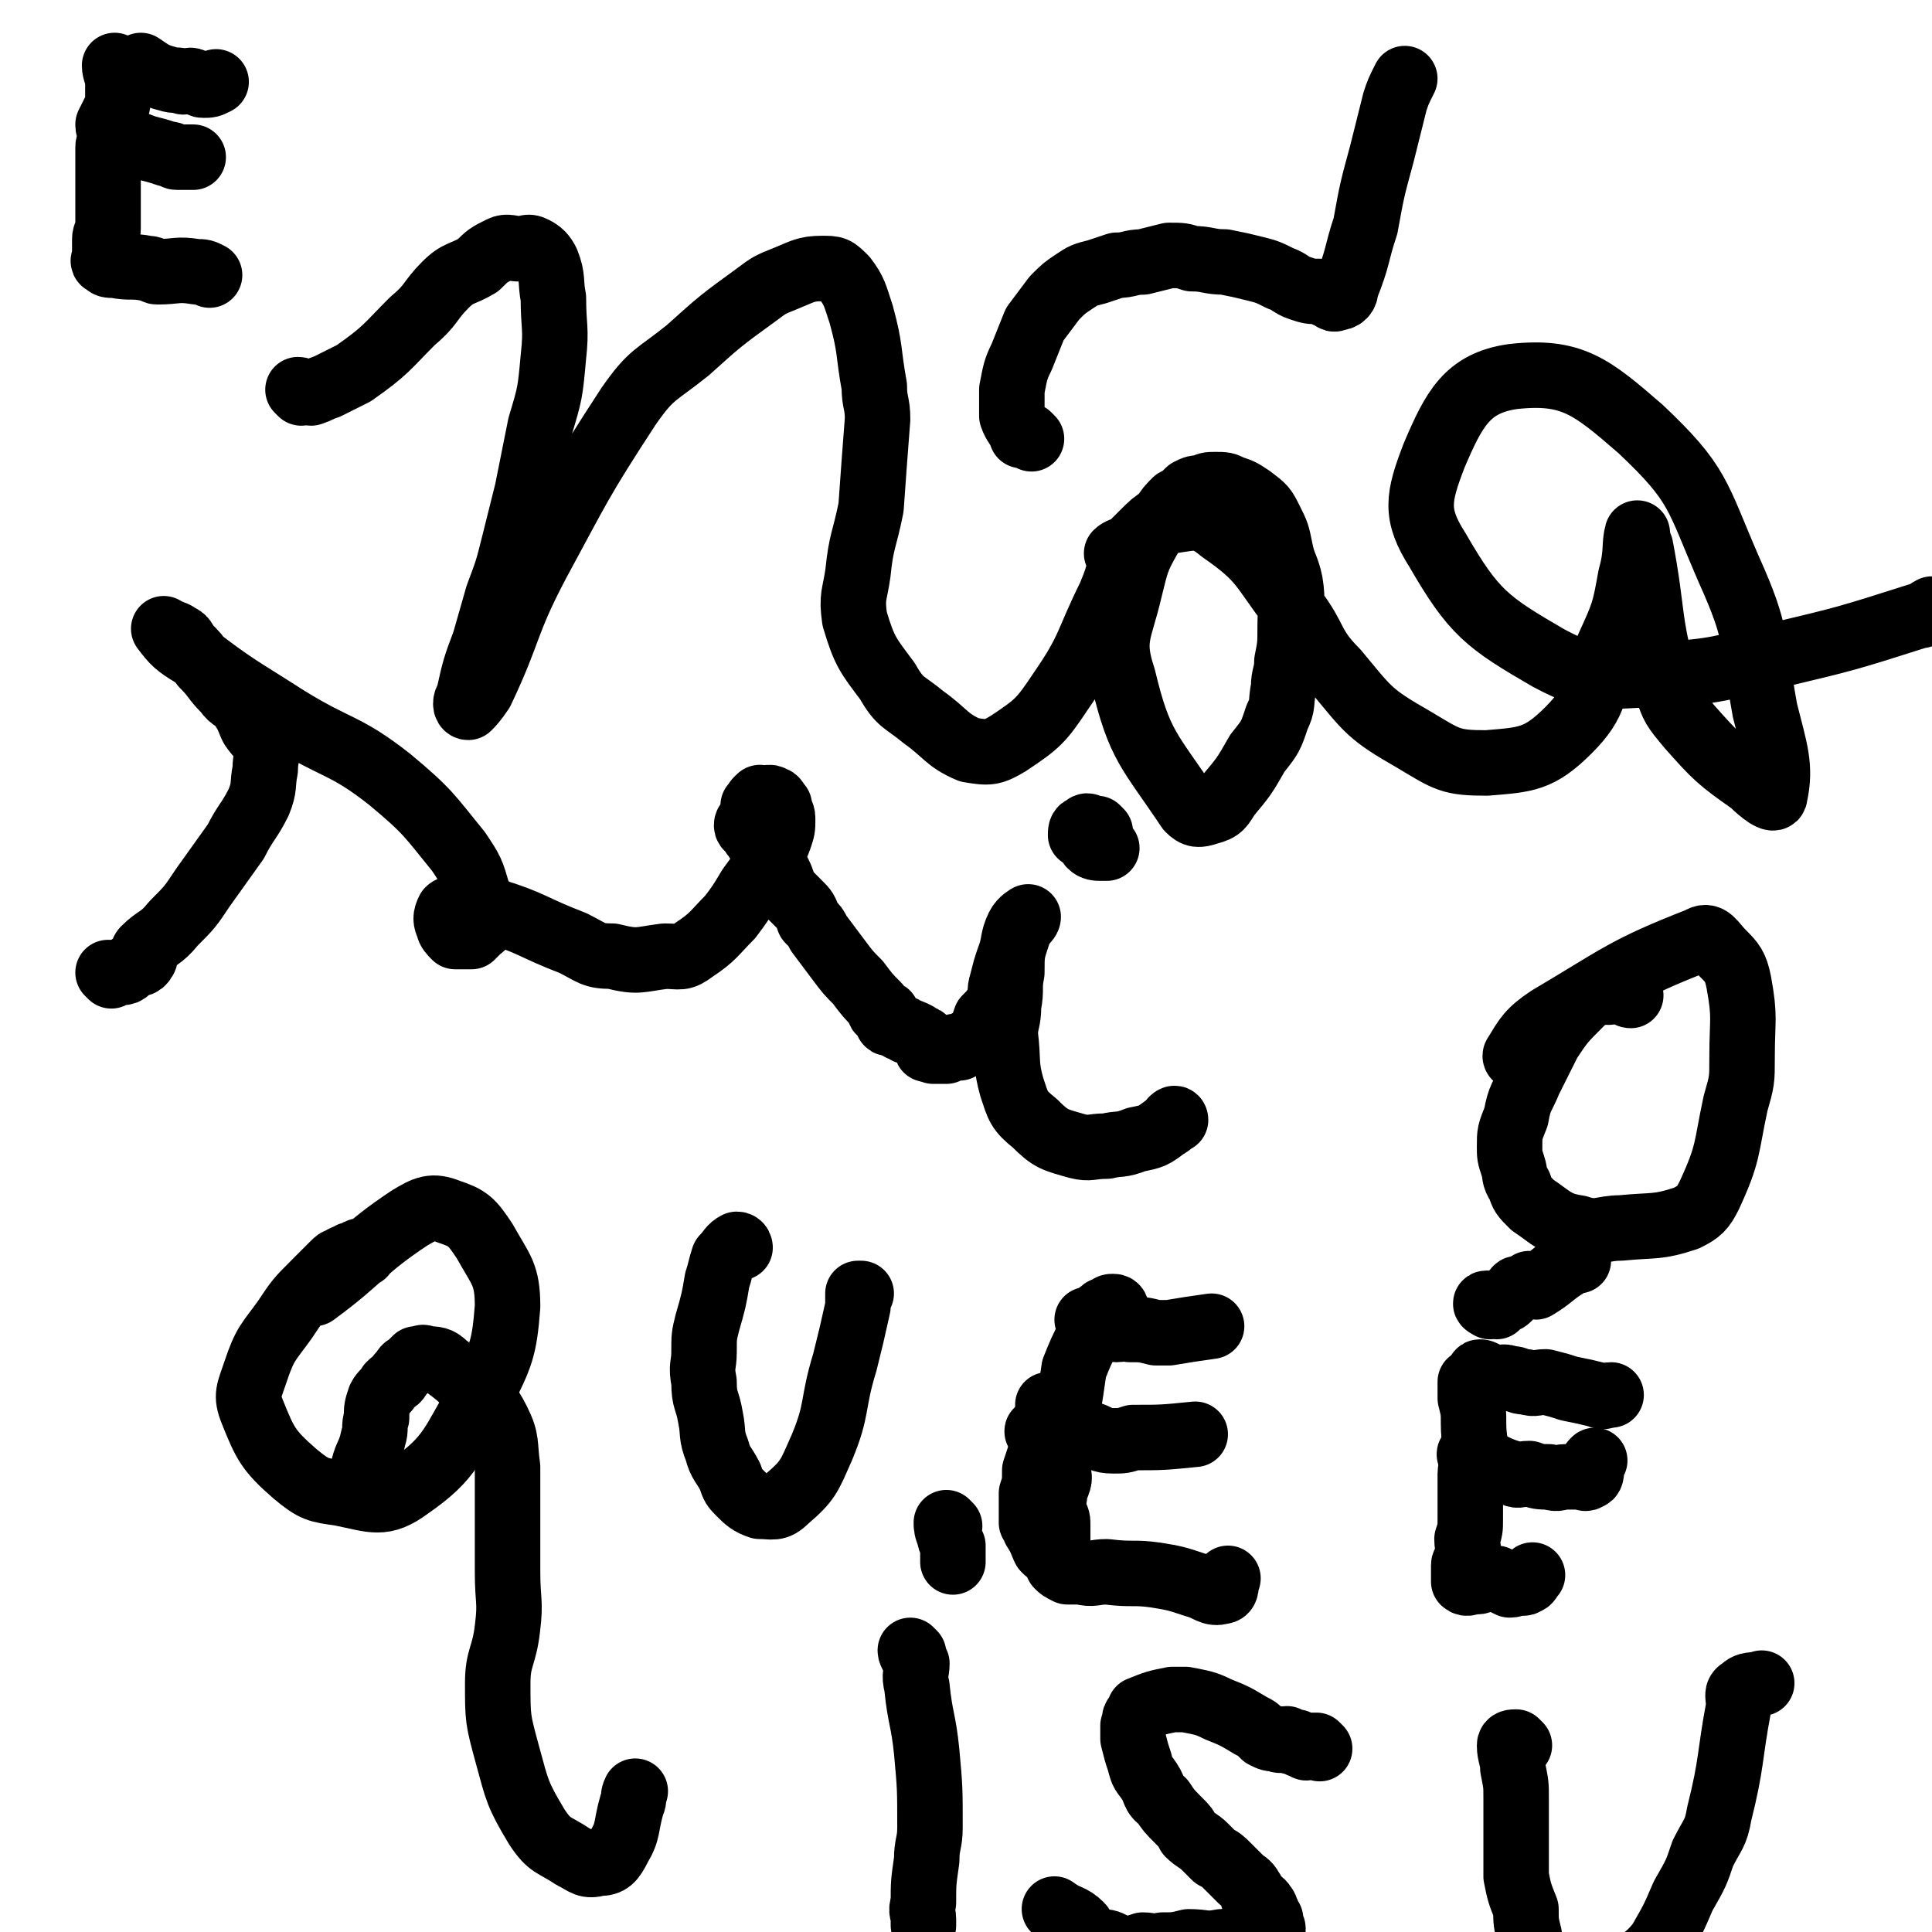
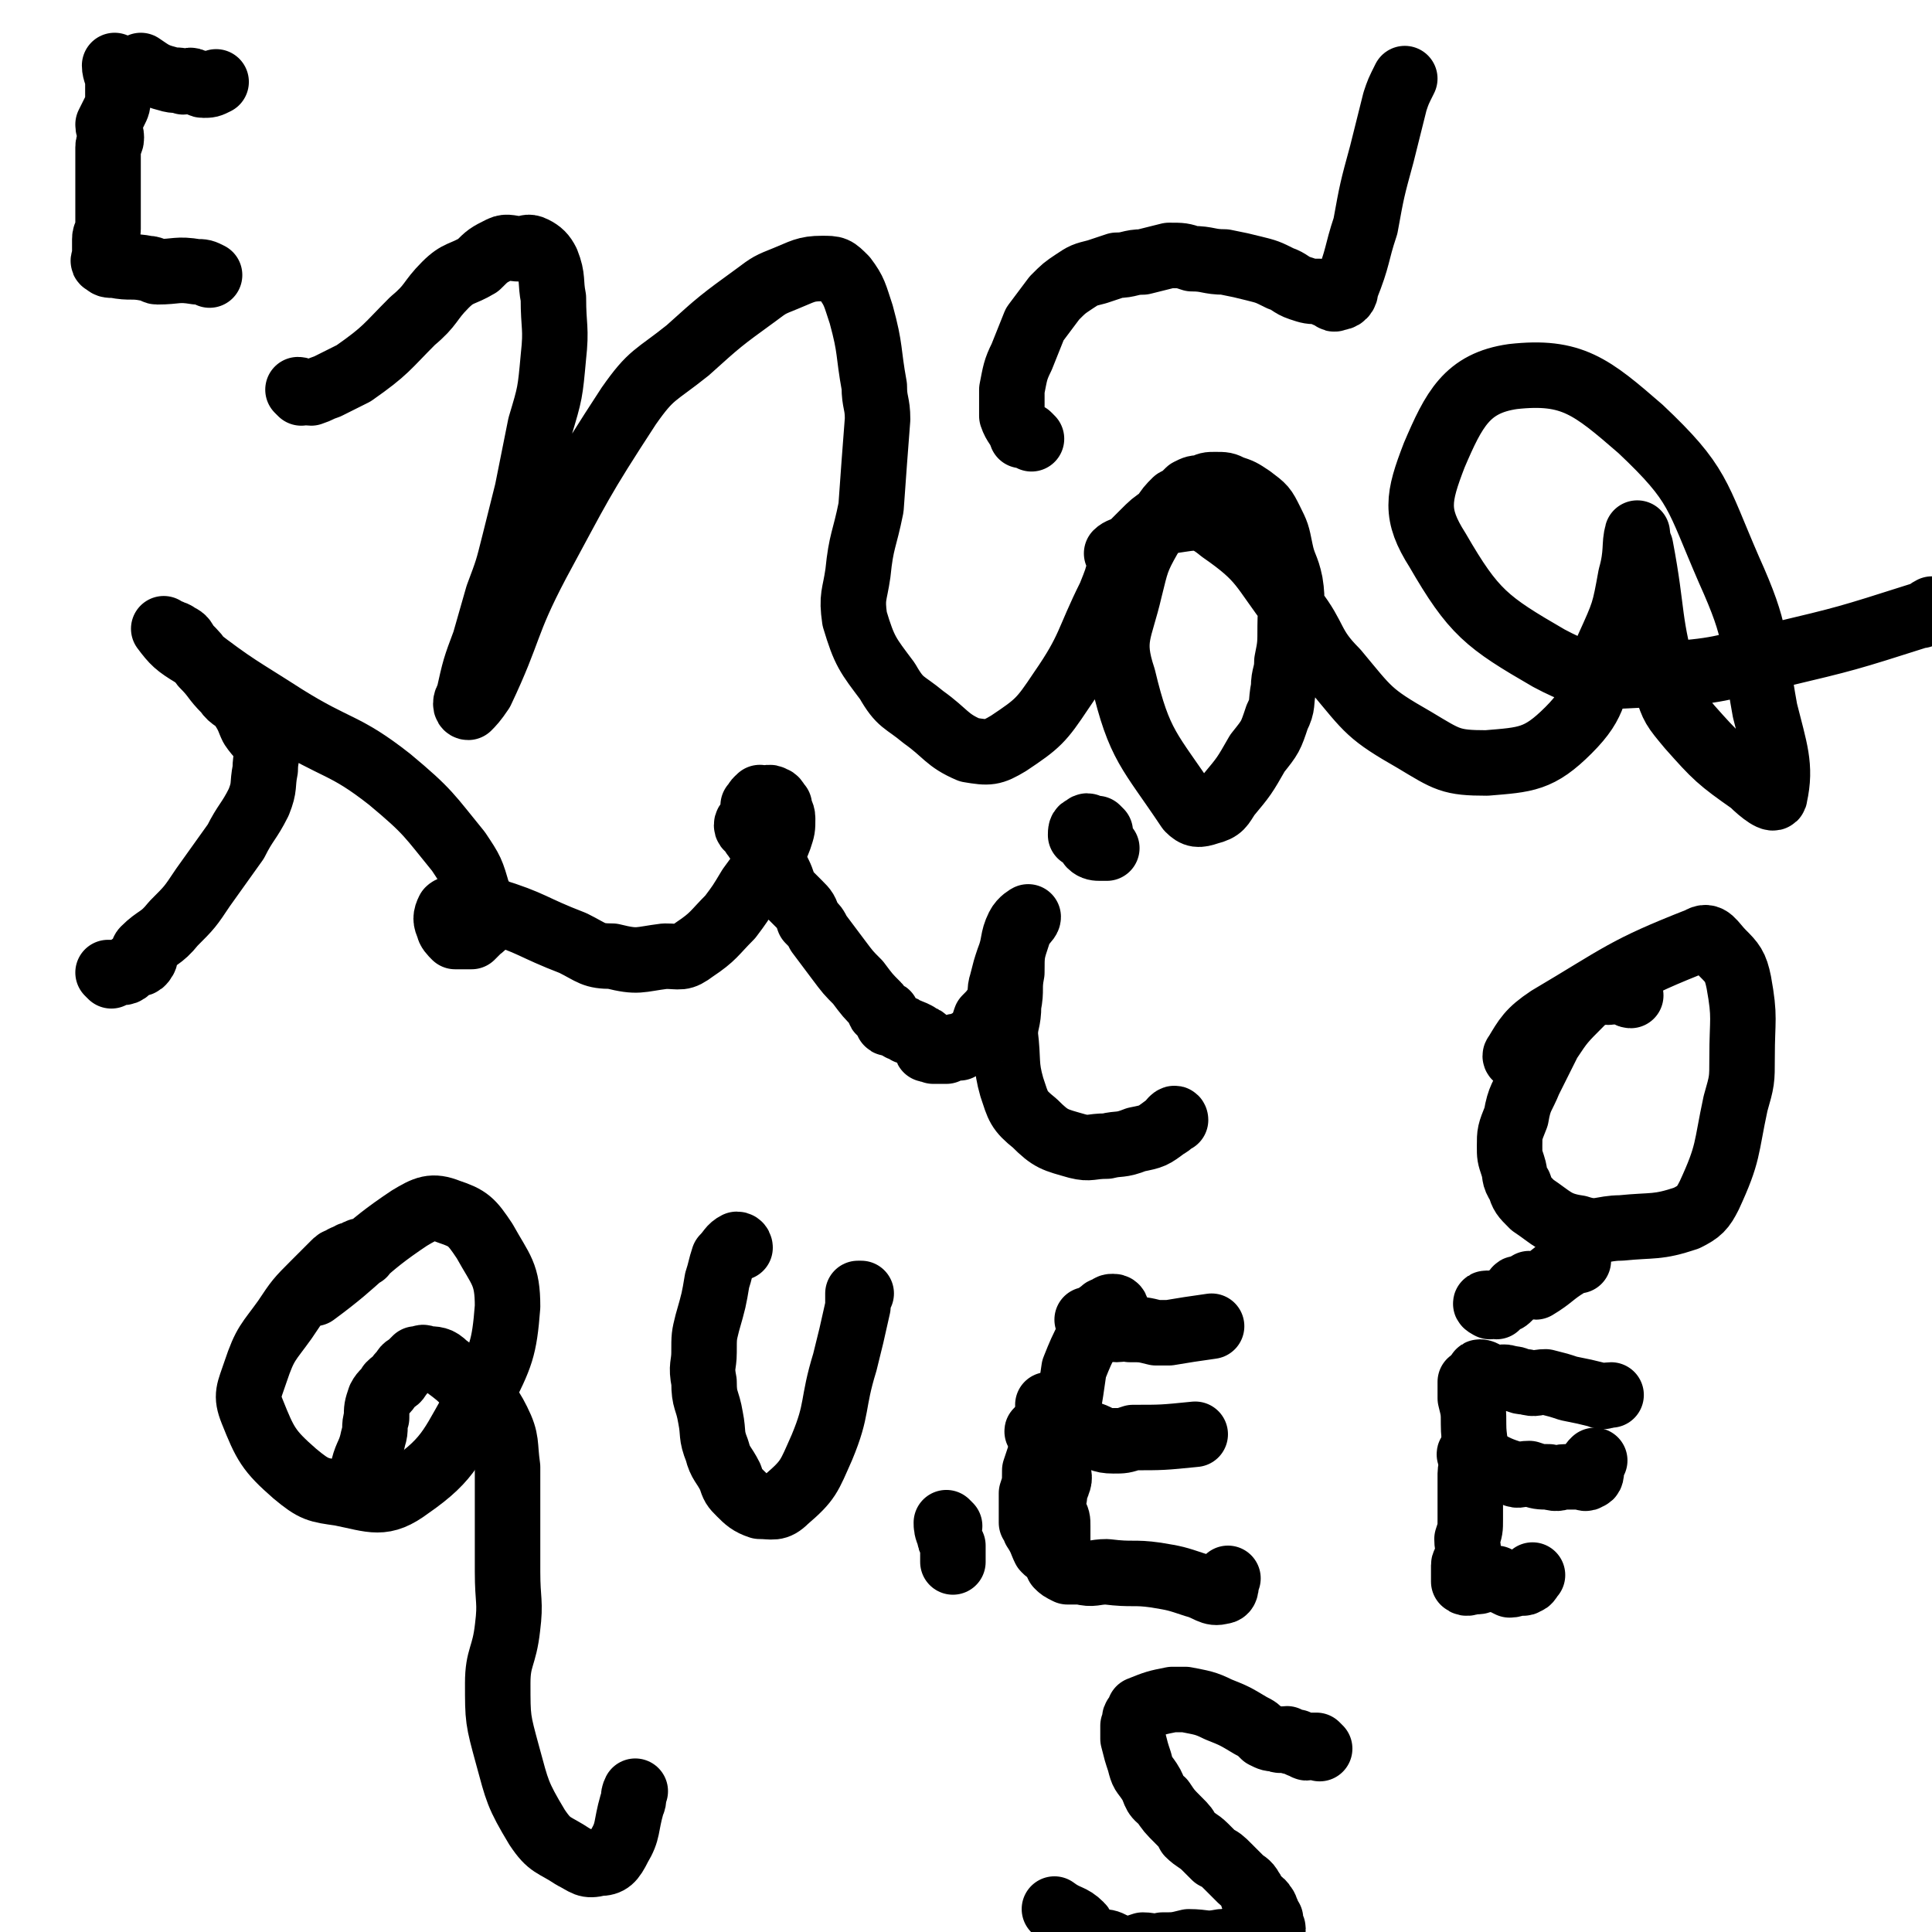
<svg xmlns="http://www.w3.org/2000/svg" viewBox="0 0 590 590" version="1.1">
  <g fill="none" stroke="#000000" stroke-width="20" stroke-linecap="round" stroke-linejoin="round">
    <path d="M92,120c0,0 -1,-1 -1,-1 1,0 2,1 4,1 3,-1 2,-1 5,-2 4,-2 4,-2 8,-4 10,-7 10,-8 18,-16 6,-5 5,-6 10,-11 4,-4 5,-3 10,-6 3,-3 3,-3 7,-5 2,-1 3,0 6,0 2,0 2,-1 4,0 2,1 3,2 4,4 2,5 1,6 2,11 0,9 1,9 0,18 -1,11 -1,11 -4,21 -2,10 -2,10 -4,20 -2,8 -2,8 -4,16 -2,8 -2,8 -5,16 -2,7 -2,7 -4,14 -3,8 -3,8 -5,17 -1,1 -1,3 0,3 1,-1 2,-2 4,-5 9,-19 7,-20 17,-39 13,-24 13,-25 28,-48 7,-10 8,-9 18,-17 10,-9 10,-9 21,-17 4,-3 4,-3 9,-5 5,-2 6,-3 11,-3 4,0 4,0 7,3 3,4 3,5 5,11 3,11 2,11 4,22 0,5 1,5 1,10 -1,13 -1,13 -2,27 -2,10 -3,10 -4,20 -1,7 -2,7 -1,14 3,10 4,11 10,19 4,7 5,6 11,11 7,5 7,7 14,10 6,1 7,1 12,-2 9,-6 10,-7 16,-16 9,-13 8,-15 15,-29 2,-5 2,-5 3,-9 1,-1 1,-1 1,-3 0,0 1,-1 1,-1 -1,0 -3,0 -3,0 1,-1 2,-1 4,-2 2,-2 2,-2 4,-4 3,-3 3,-3 6,-5 2,-3 2,-3 4,-5 2,-1 2,-1 4,-3 2,-1 2,-1 4,-1 2,-1 2,-1 4,-1 3,0 3,0 5,1 3,1 3,1 6,3 4,3 4,3 6,7 2,4 2,4 3,9 1,5 2,5 3,10 1,6 0,7 0,13 0,6 0,6 -1,11 0,4 -1,4 -1,8 -1,5 0,5 -2,9 -2,6 -2,6 -6,11 -4,7 -4,7 -9,13 -2,3 -2,4 -6,5 -3,1 -4,1 -6,-1 -12,-18 -15,-19 -20,-40 -4,-12 -1,-14 2,-27 2,-8 2,-9 6,-16 2,-3 3,-5 7,-5 7,-1 9,-2 15,3 13,9 12,11 22,24 7,9 5,11 13,19 10,12 10,13 24,21 10,6 11,7 22,7 12,-1 16,-1 25,-10 9,-9 7,-12 12,-25 5,-11 5,-11 7,-22 2,-7 1,-10 2,-13 0,-1 0,2 1,4 4,21 2,22 8,43 2,6 2,6 7,12 8,9 9,10 19,17 3,3 7,6 7,4 2,-9 0,-14 -3,-26 -4,-22 -2,-23 -11,-43 -10,-23 -9,-26 -27,-43 -15,-13 -21,-18 -39,-16 -14,2 -18,10 -24,24 -5,13 -6,18 1,29 11,19 15,22 34,33 15,8 17,5 34,5 18,-1 18,-2 36,-6 21,-5 21,-5 43,-12 2,0 2,-1 4,-2 " />
    <path d="M315,134c0,0 0,0 -1,-1 -1,0 -1,0 -2,0 -1,-3 -2,-3 -3,-6 0,-4 0,-4 0,-8 1,-5 1,-6 3,-10 2,-5 2,-5 4,-10 3,-4 3,-4 6,-8 3,-3 3,-3 6,-5 3,-2 3,-2 7,-3 3,-1 3,-1 6,-2 4,0 4,-1 8,-1 4,-1 4,-1 8,-2 4,0 4,0 7,1 5,0 5,1 10,1 5,1 5,1 9,2 4,1 4,1 8,3 3,1 3,2 6,3 3,1 3,1 6,1 1,1 1,0 2,1 2,0 2,2 3,1 2,0 3,-1 3,-3 4,-10 3,-10 6,-19 2,-11 2,-11 5,-22 2,-8 2,-8 4,-16 1,-3 1,-3 3,-7 " />
    <path d="M34,298c0,0 -1,-1 -1,-1 1,0 2,0 4,0 2,0 2,-1 3,-2 2,-1 3,0 4,-2 1,-1 -1,-2 0,-3 4,-4 5,-3 9,-8 5,-5 5,-5 9,-11 5,-7 5,-7 10,-14 3,-6 4,-6 7,-12 2,-5 1,-5 2,-10 0,-4 1,-4 0,-7 -1,-3 -2,-3 -4,-6 -1,-2 -1,-3 -3,-6 -2,-3 -3,-2 -5,-5 -4,-4 -3,-4 -7,-8 -2,-3 -2,-3 -5,-6 -1,-2 -1,-2 -3,-3 -1,-1 -1,0 -2,-1 -1,0 -2,-1 -2,-1 3,4 4,5 9,8 13,10 14,10 28,19 16,10 18,8 32,19 12,10 12,11 21,22 4,6 4,6 6,13 2,3 2,4 2,8 0,2 -1,2 -2,3 -1,1 -1,1 -2,2 -3,0 -3,0 -5,0 -1,-1 -2,-2 -2,-3 -1,-2 -1,-3 0,-5 1,-1 2,0 5,0 4,0 4,-1 8,0 13,4 12,5 25,10 6,3 6,4 12,4 8,2 8,1 16,0 5,0 5,1 9,-2 6,-4 6,-5 11,-10 3,-4 3,-4 6,-9 5,-7 6,-7 9,-15 1,-3 1,-3 1,-6 0,-2 -1,-2 -1,-4 -1,-1 -1,-2 -2,-2 -1,-1 -2,0 -3,0 -1,0 -1,-1 -1,0 -1,0 -1,1 -2,2 0,1 1,1 1,2 -1,1 -1,1 -2,2 0,1 -1,1 -1,2 0,1 1,1 2,2 0,1 0,1 1,2 0,1 1,0 2,1 2,2 2,2 3,5 1,3 1,3 2,5 1,2 1,3 2,5 2,2 2,2 4,4 2,2 2,2 3,5 2,2 2,2 3,4 3,4 3,4 6,8 3,4 3,4 6,7 3,4 3,4 6,7 1,1 0,2 1,2 1,1 2,0 2,1 0,0 -1,1 0,2 0,1 1,0 2,1 1,0 1,0 2,1 1,0 1,0 2,1 1,0 1,0 3,1 0,0 0,0 1,1 1,0 1,0 2,1 0,0 -1,1 0,2 0,1 0,0 2,1 1,0 1,0 2,0 1,0 1,0 2,0 1,-1 1,-1 2,-1 1,-1 1,0 2,0 2,-1 1,-1 3,-2 1,-1 2,0 3,-1 1,-3 1,-3 2,-6 2,-2 2,-2 4,-5 1,-3 0,-3 1,-6 1,-4 1,-4 2,-7 2,-5 1,-6 3,-10 1,-2 3,-3 3,-3 0,1 -2,2 -3,5 -2,6 -2,6 -2,12 -1,5 0,5 -1,10 0,5 -1,5 -1,9 1,8 0,9 2,16 2,6 2,7 7,11 5,5 6,5 13,7 4,1 4,0 9,0 4,-1 4,0 9,-2 5,-1 5,-1 9,-4 2,-1 1,-1 2,-2 1,-1 1,0 1,0 " />
    <path d="M336,254c0,0 0,0 -1,-1 -1,0 -1,0 -2,0 -1,-1 -1,-1 -2,0 -1,0 -1,1 -1,2 1,1 2,0 3,1 1,0 0,1 0,2 1,1 2,1 3,1 1,0 1,0 2,0 " />
    <path d="M498,304c-1,0 -1,-1 -1,-1 -1,0 -1,0 -2,-1 -2,0 -2,1 -4,1 -1,0 -1,-1 -3,0 -1,0 -1,1 -3,1 -1,1 -1,1 -2,2 -6,6 -6,6 -10,12 -3,6 -3,6 -6,12 -2,5 -3,5 -4,11 -2,5 -2,5 -2,9 0,3 0,3 1,6 1,3 0,3 2,6 1,3 1,3 4,6 6,4 7,6 14,7 6,2 7,0 13,0 10,-1 11,0 20,-3 4,-2 5,-3 7,-7 6,-13 5,-14 8,-28 2,-7 2,-7 2,-14 0,-12 1,-12 -1,-23 -1,-5 -2,-6 -5,-9 -3,-3 -4,-6 -7,-4 -23,9 -24,11 -46,24 -6,4 -7,6 -10,11 -1,1 1,1 2,3 " />
    <path d="M111,383c0,0 0,-1 -1,-1 0,0 -1,0 -1,1 -2,0 -2,0 -3,1 -1,0 -1,0 -2,1 -1,0 -1,0 -2,1 -3,3 -3,3 -6,6 -5,5 -5,5 -9,11 -5,7 -6,7 -9,16 -2,6 -3,7 -1,12 4,10 5,12 13,19 6,5 7,5 14,6 10,2 13,4 21,-2 13,-9 13,-13 22,-28 6,-12 7,-14 8,-27 0,-10 -2,-11 -7,-20 -4,-6 -5,-7 -11,-9 -5,-2 -7,-1 -12,2 -15,10 -14,12 -29,23 " />
    <path d="M112,449c0,0 -1,0 -1,-1 1,-4 2,-4 3,-9 1,-3 0,-3 1,-6 0,-3 0,-3 1,-6 1,-2 2,-2 3,-4 2,-2 2,-1 3,-3 2,-2 1,-2 3,-3 1,-1 1,-1 2,-2 2,0 2,-1 3,0 3,0 4,0 6,2 4,3 4,3 7,6 5,5 6,5 9,11 3,6 2,7 3,14 0,6 0,6 0,13 0,9 0,9 0,19 0,9 1,9 0,17 -1,9 -3,9 -3,17 0,11 0,11 3,22 3,11 3,12 9,22 4,6 5,5 11,9 4,2 4,3 8,2 3,0 4,-1 6,-5 3,-5 2,-6 4,-13 1,-2 0,-2 1,-4 " />
    <path d="M226,381c0,0 0,-1 -1,-1 -2,1 -2,2 -4,4 -1,3 -1,4 -2,7 -1,6 -1,6 -3,13 -1,4 -1,4 -1,9 0,4 -1,4 0,9 0,6 1,5 2,11 1,5 0,5 2,10 1,4 2,4 4,8 1,3 1,3 3,5 2,2 3,3 6,4 4,0 5,1 8,-2 7,-6 7,-7 11,-16 5,-12 3,-13 7,-26 2,-8 2,-8 4,-17 0,-2 0,-2 0,-4 0,0 0,0 1,0 " />
    <path d="M322,475c0,0 0,-1 -1,-1 -1,0 -1,0 -2,-1 -1,-2 -1,-3 -3,-6 0,-1 0,-1 -1,-2 0,-2 0,-2 0,-4 0,-3 0,-3 0,-5 1,-3 1,-3 1,-7 1,-3 1,-3 2,-6 0,-2 0,-2 0,-4 1,-3 1,-3 1,-5 1,-1 2,-1 2,-2 0,-1 0,-1 -1,-3 " />
    <path d="M341,400c0,0 0,-1 -1,-1 -1,0 -1,0 -2,1 -1,0 -1,0 -2,1 -2,2 -2,3 -3,6 -3,6 -3,6 -5,11 -1,7 -1,7 -2,13 -1,6 -1,6 -2,11 0,3 0,3 -1,6 0,2 1,3 0,5 0,1 -1,0 -1,1 0,1 0,2 0,3 0,0 -1,0 -1,1 0,2 1,2 1,4 1,2 1,2 1,4 0,4 0,4 0,7 0,1 0,1 0,2 0,1 0,1 0,2 0,0 0,1 0,1 1,1 1,1 3,2 2,0 2,0 4,0 4,1 4,0 8,0 8,1 8,0 15,1 6,1 6,1 12,3 4,1 5,3 8,2 2,0 1,-2 2,-4 " />
    <path d="M318,438c0,0 -2,-1 -1,-1 3,0 4,0 8,0 4,1 4,1 8,1 3,1 3,2 7,2 3,0 3,0 6,-1 9,0 9,0 19,-1 " />
    <path d="M333,404c0,0 -1,-1 -1,-1 1,0 2,1 5,2 2,0 2,1 4,1 2,0 2,-1 4,0 4,0 4,0 8,1 2,0 2,0 4,0 6,-1 6,-1 13,-2 " />
    <path d="M450,423c0,0 -1,-1 -1,-1 0,1 0,2 0,5 1,4 1,4 1,8 0,5 1,5 0,10 0,3 -1,3 -1,5 0,4 0,4 0,7 0,4 0,4 0,7 0,3 0,3 -1,6 0,3 1,3 0,6 0,1 -1,1 -1,2 0,1 0,2 0,3 0,1 0,2 0,2 1,1 2,0 3,0 2,0 2,0 3,-1 2,0 2,0 4,0 2,1 2,1 4,2 2,0 2,-1 3,-1 1,0 1,1 2,0 1,0 1,-1 2,-2 " />
    <path d="M450,445c0,0 -2,-1 -1,-1 5,2 6,4 13,6 2,1 2,0 5,0 3,1 3,1 6,1 3,1 3,0 5,0 2,0 2,0 4,0 2,0 2,1 3,0 1,0 1,-1 1,-3 0,-1 0,-1 1,-2 " />
    <path d="M453,420c0,0 -2,-1 -1,-1 1,0 2,1 4,2 2,0 3,-1 5,0 3,0 2,1 5,1 3,1 3,0 6,0 4,1 4,1 7,2 5,1 5,1 9,2 2,1 2,0 4,0 " />
    <path d="M455,399c0,0 -2,-1 -1,-1 0,0 1,1 3,1 1,-1 1,-1 2,-2 1,0 1,0 2,-1 1,-1 1,-1 2,-2 0,-1 1,0 2,-1 1,0 1,0 2,-1 1,0 1,1 2,1 5,-3 5,-4 10,-7 2,-1 2,-1 3,-1 " />
-     <path d="M279,505c0,0 -1,-1 -1,-1 0,1 1,2 2,4 0,3 -1,3 0,7 1,10 2,10 3,20 1,11 1,11 1,23 0,5 -1,5 -1,10 -1,7 -1,7 -1,13 -1,3 0,3 0,5 0,1 0,1 0,2 " />
    <path d="M290,466c0,0 -1,-1 -1,-1 0,1 0,2 1,4 0,1 0,1 1,3 0,2 0,2 0,3 0,1 0,1 0,2 " />
    <path d="M403,534c0,0 -1,-1 -1,-1 -1,0 -1,0 -2,0 -1,1 -1,1 -2,0 -1,0 -1,0 -2,-1 -2,0 -2,0 -3,-1 -2,0 -2,1 -3,0 -2,0 -2,0 -4,-1 -2,-2 -2,-2 -4,-3 -5,-3 -5,-3 -10,-5 -4,-2 -5,-2 -10,-3 -2,0 -2,0 -4,0 -5,1 -5,1 -10,3 0,1 0,1 -1,2 -1,1 0,1 -1,3 0,2 0,2 0,4 1,4 1,4 2,7 1,4 1,3 3,6 2,3 1,4 4,6 2,3 2,3 5,6 2,2 2,2 3,4 2,2 3,2 5,4 1,1 1,1 3,3 2,1 2,1 4,3 2,2 2,2 4,4 1,1 2,1 3,3 1,1 0,2 1,3 1,1 2,0 3,2 1,1 0,1 1,2 0,1 0,1 1,2 0,1 0,1 0,2 1,1 1,1 0,2 0,0 -1,0 -2,1 -2,1 -2,2 -4,2 -1,0 -1,-1 -2,-1 -4,0 -4,1 -7,1 -5,1 -5,0 -10,0 -4,1 -4,1 -8,1 -3,1 -3,0 -6,0 -3,1 -3,1 -5,1 -2,0 -2,0 -4,-1 -2,-1 -2,-1 -5,-1 -1,-1 -1,0 -2,-1 -1,-1 -2,-1 -3,-2 0,-1 1,-1 0,-2 -3,-3 -4,-2 -8,-5 " />
-     <path d="M464,533c0,0 -1,-1 -1,-1 -1,0 -2,0 -2,1 0,3 1,4 1,7 1,5 1,5 1,9 0,6 0,6 0,12 0,6 0,6 0,12 1,5 1,5 3,10 0,4 0,4 1,8 0,2 0,3 1,5 1,2 1,2 3,4 1,1 2,0 4,1 2,2 2,3 5,4 2,1 2,1 4,1 3,1 3,2 6,1 3,0 3,0 5,-2 2,-1 2,-2 4,-4 4,-4 5,-4 8,-8 4,-7 4,-7 7,-14 4,-7 4,-7 6,-13 3,-6 4,-6 5,-12 4,-16 3,-17 6,-33 0,-3 -1,-4 1,-5 2,-2 3,-1 6,-2 " />
    <path d="M36,21c0,0 -1,-1 -1,-1 0,2 1,3 1,5 0,2 0,2 0,5 0,2 0,2 -1,4 -1,2 -1,2 -2,4 0,2 1,2 1,4 0,2 -1,1 -1,3 0,2 0,2 0,4 0,2 0,2 0,4 0,2 0,2 0,3 0,2 0,2 0,3 0,1 0,1 0,2 0,1 0,1 0,2 0,1 0,1 0,2 0,0 0,0 0,1 0,1 0,1 0,2 0,1 0,1 0,2 0,2 -1,1 -1,3 0,2 0,2 0,3 0,1 0,1 0,2 0,1 -1,2 0,2 1,1 1,1 3,1 5,1 5,0 10,1 2,0 2,1 3,1 6,0 6,-1 12,0 2,0 2,0 4,1 " />
-     <path d="M40,45c0,0 -1,-1 -1,-1 2,0 3,0 5,1 4,1 4,1 7,2 2,0 2,1 3,1 1,0 1,0 2,0 1,0 1,0 3,0 " />
    <path d="M44,21c0,0 -1,-1 -1,-1 3,2 4,3 8,4 3,1 3,0 5,1 2,0 2,-1 3,0 2,0 2,1 3,1 2,0 2,0 4,-1 " />
  </g>
</svg>